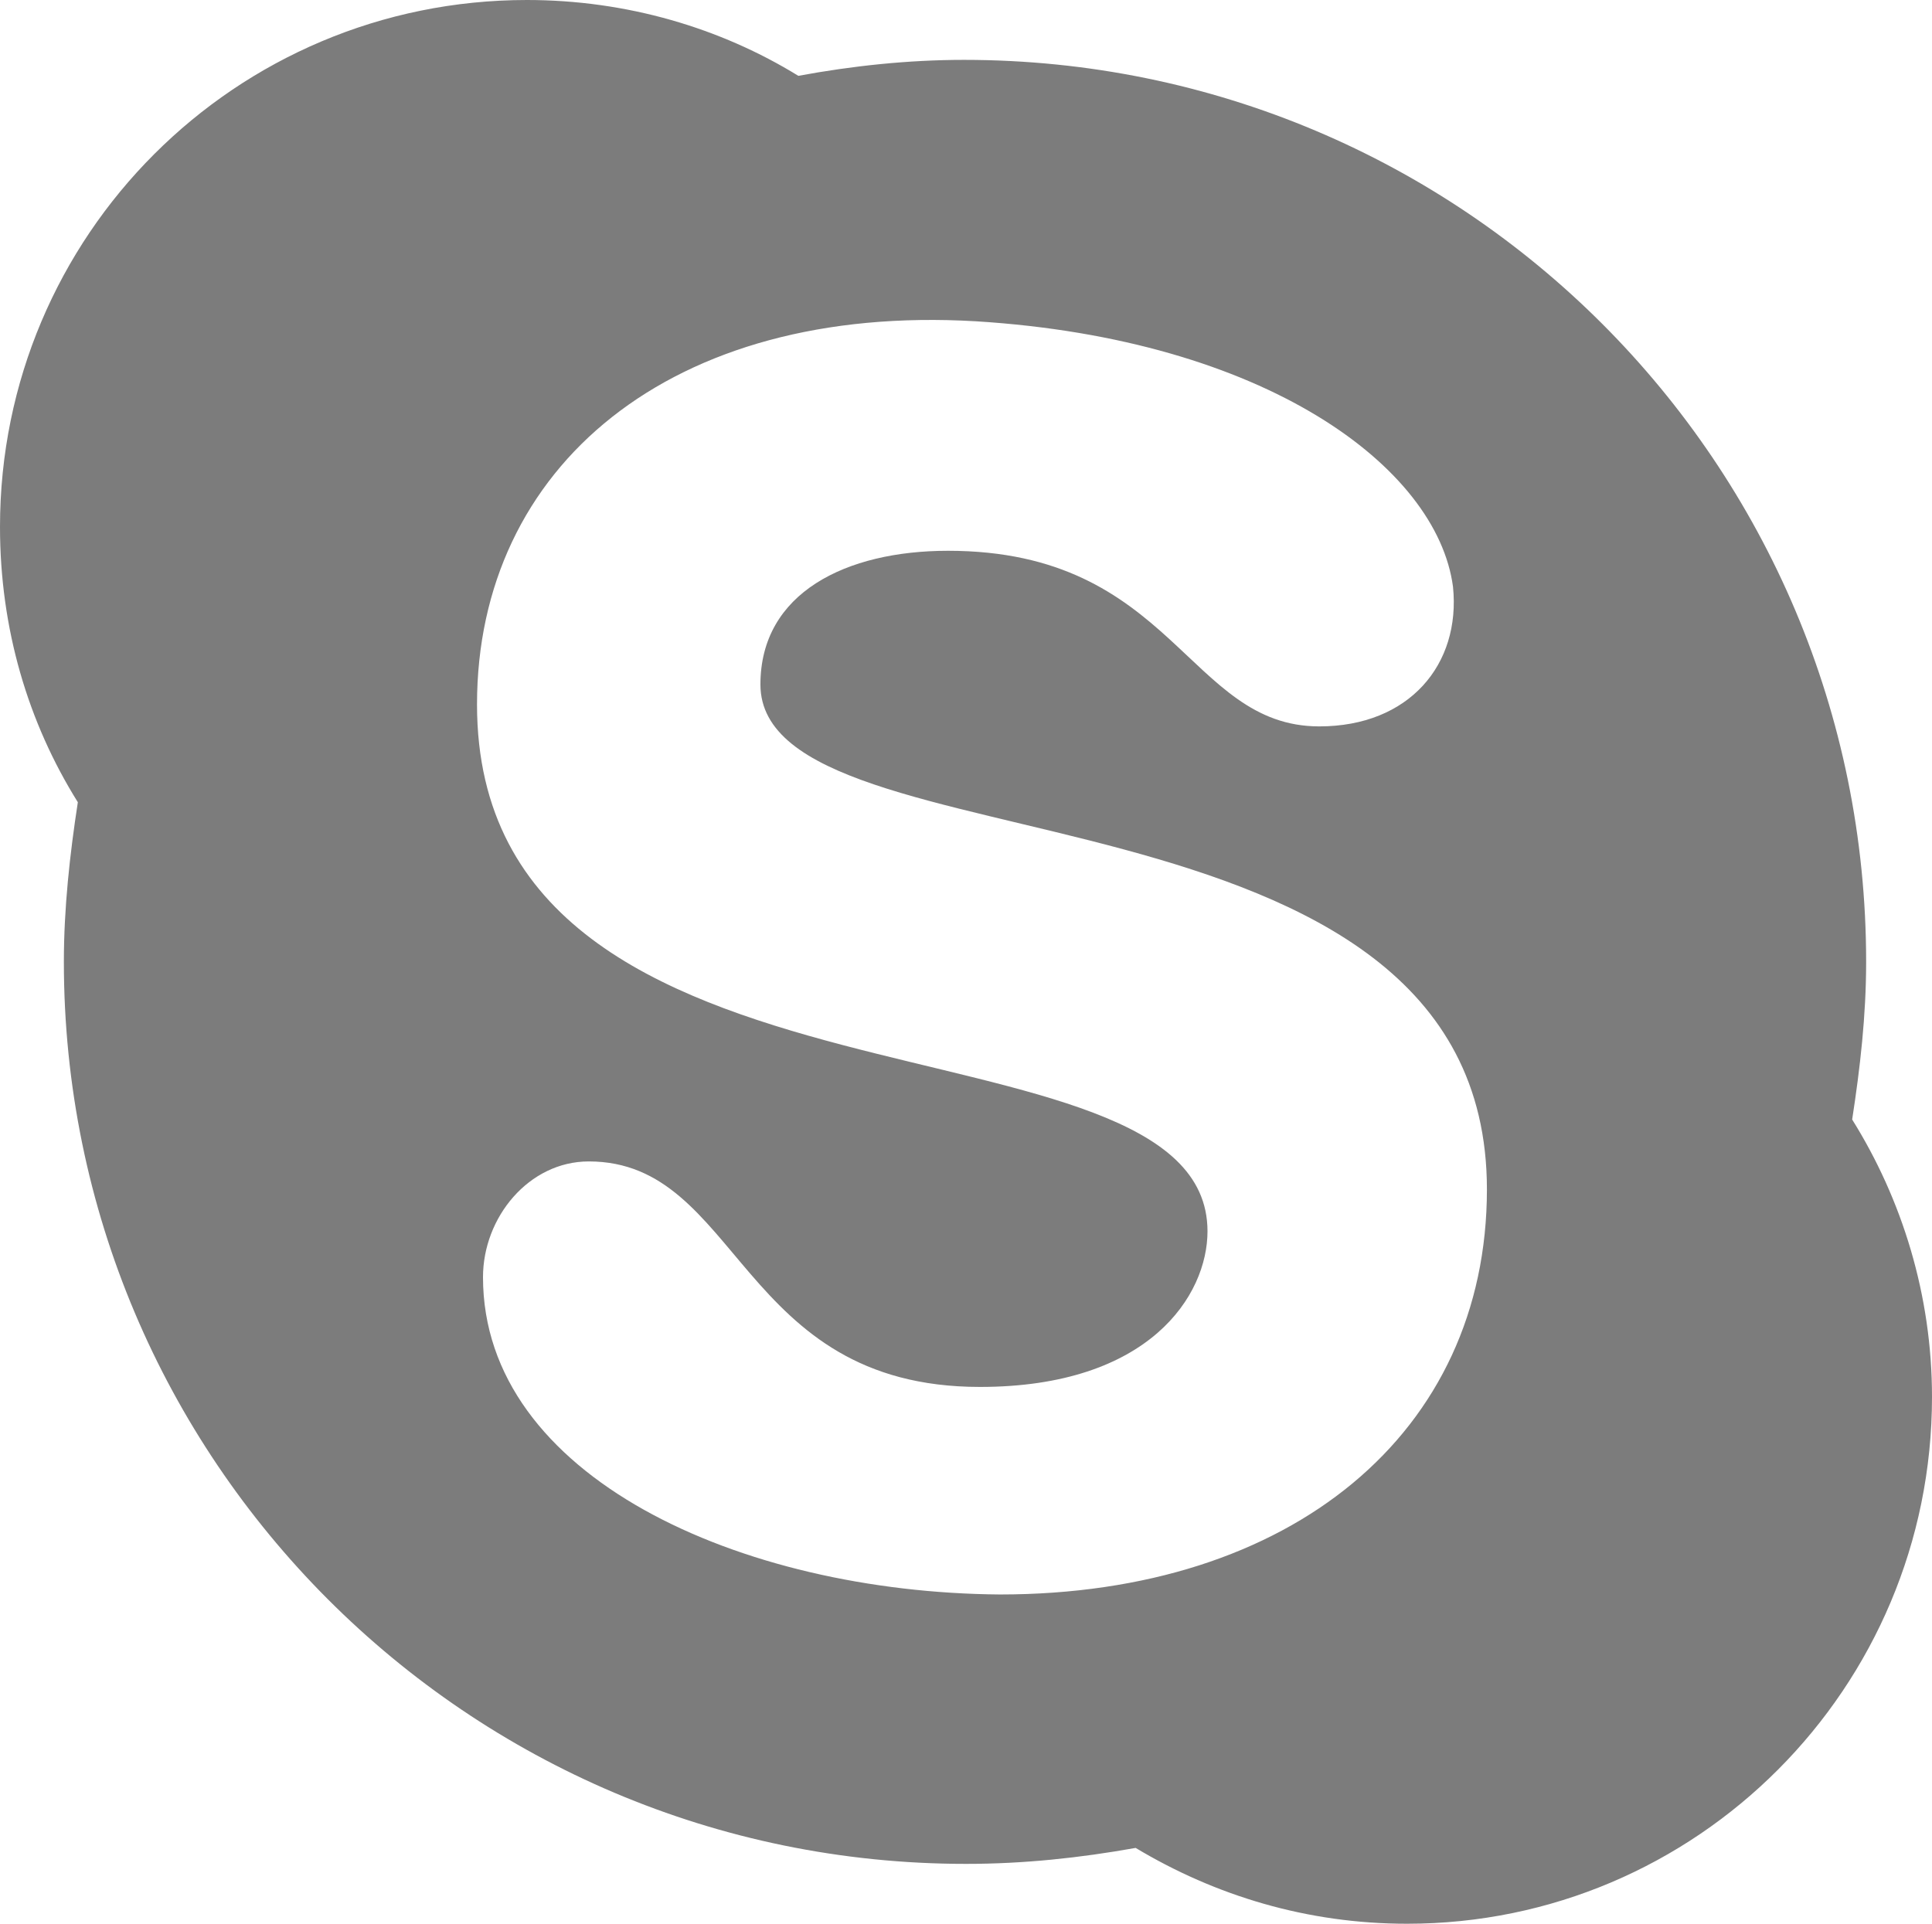
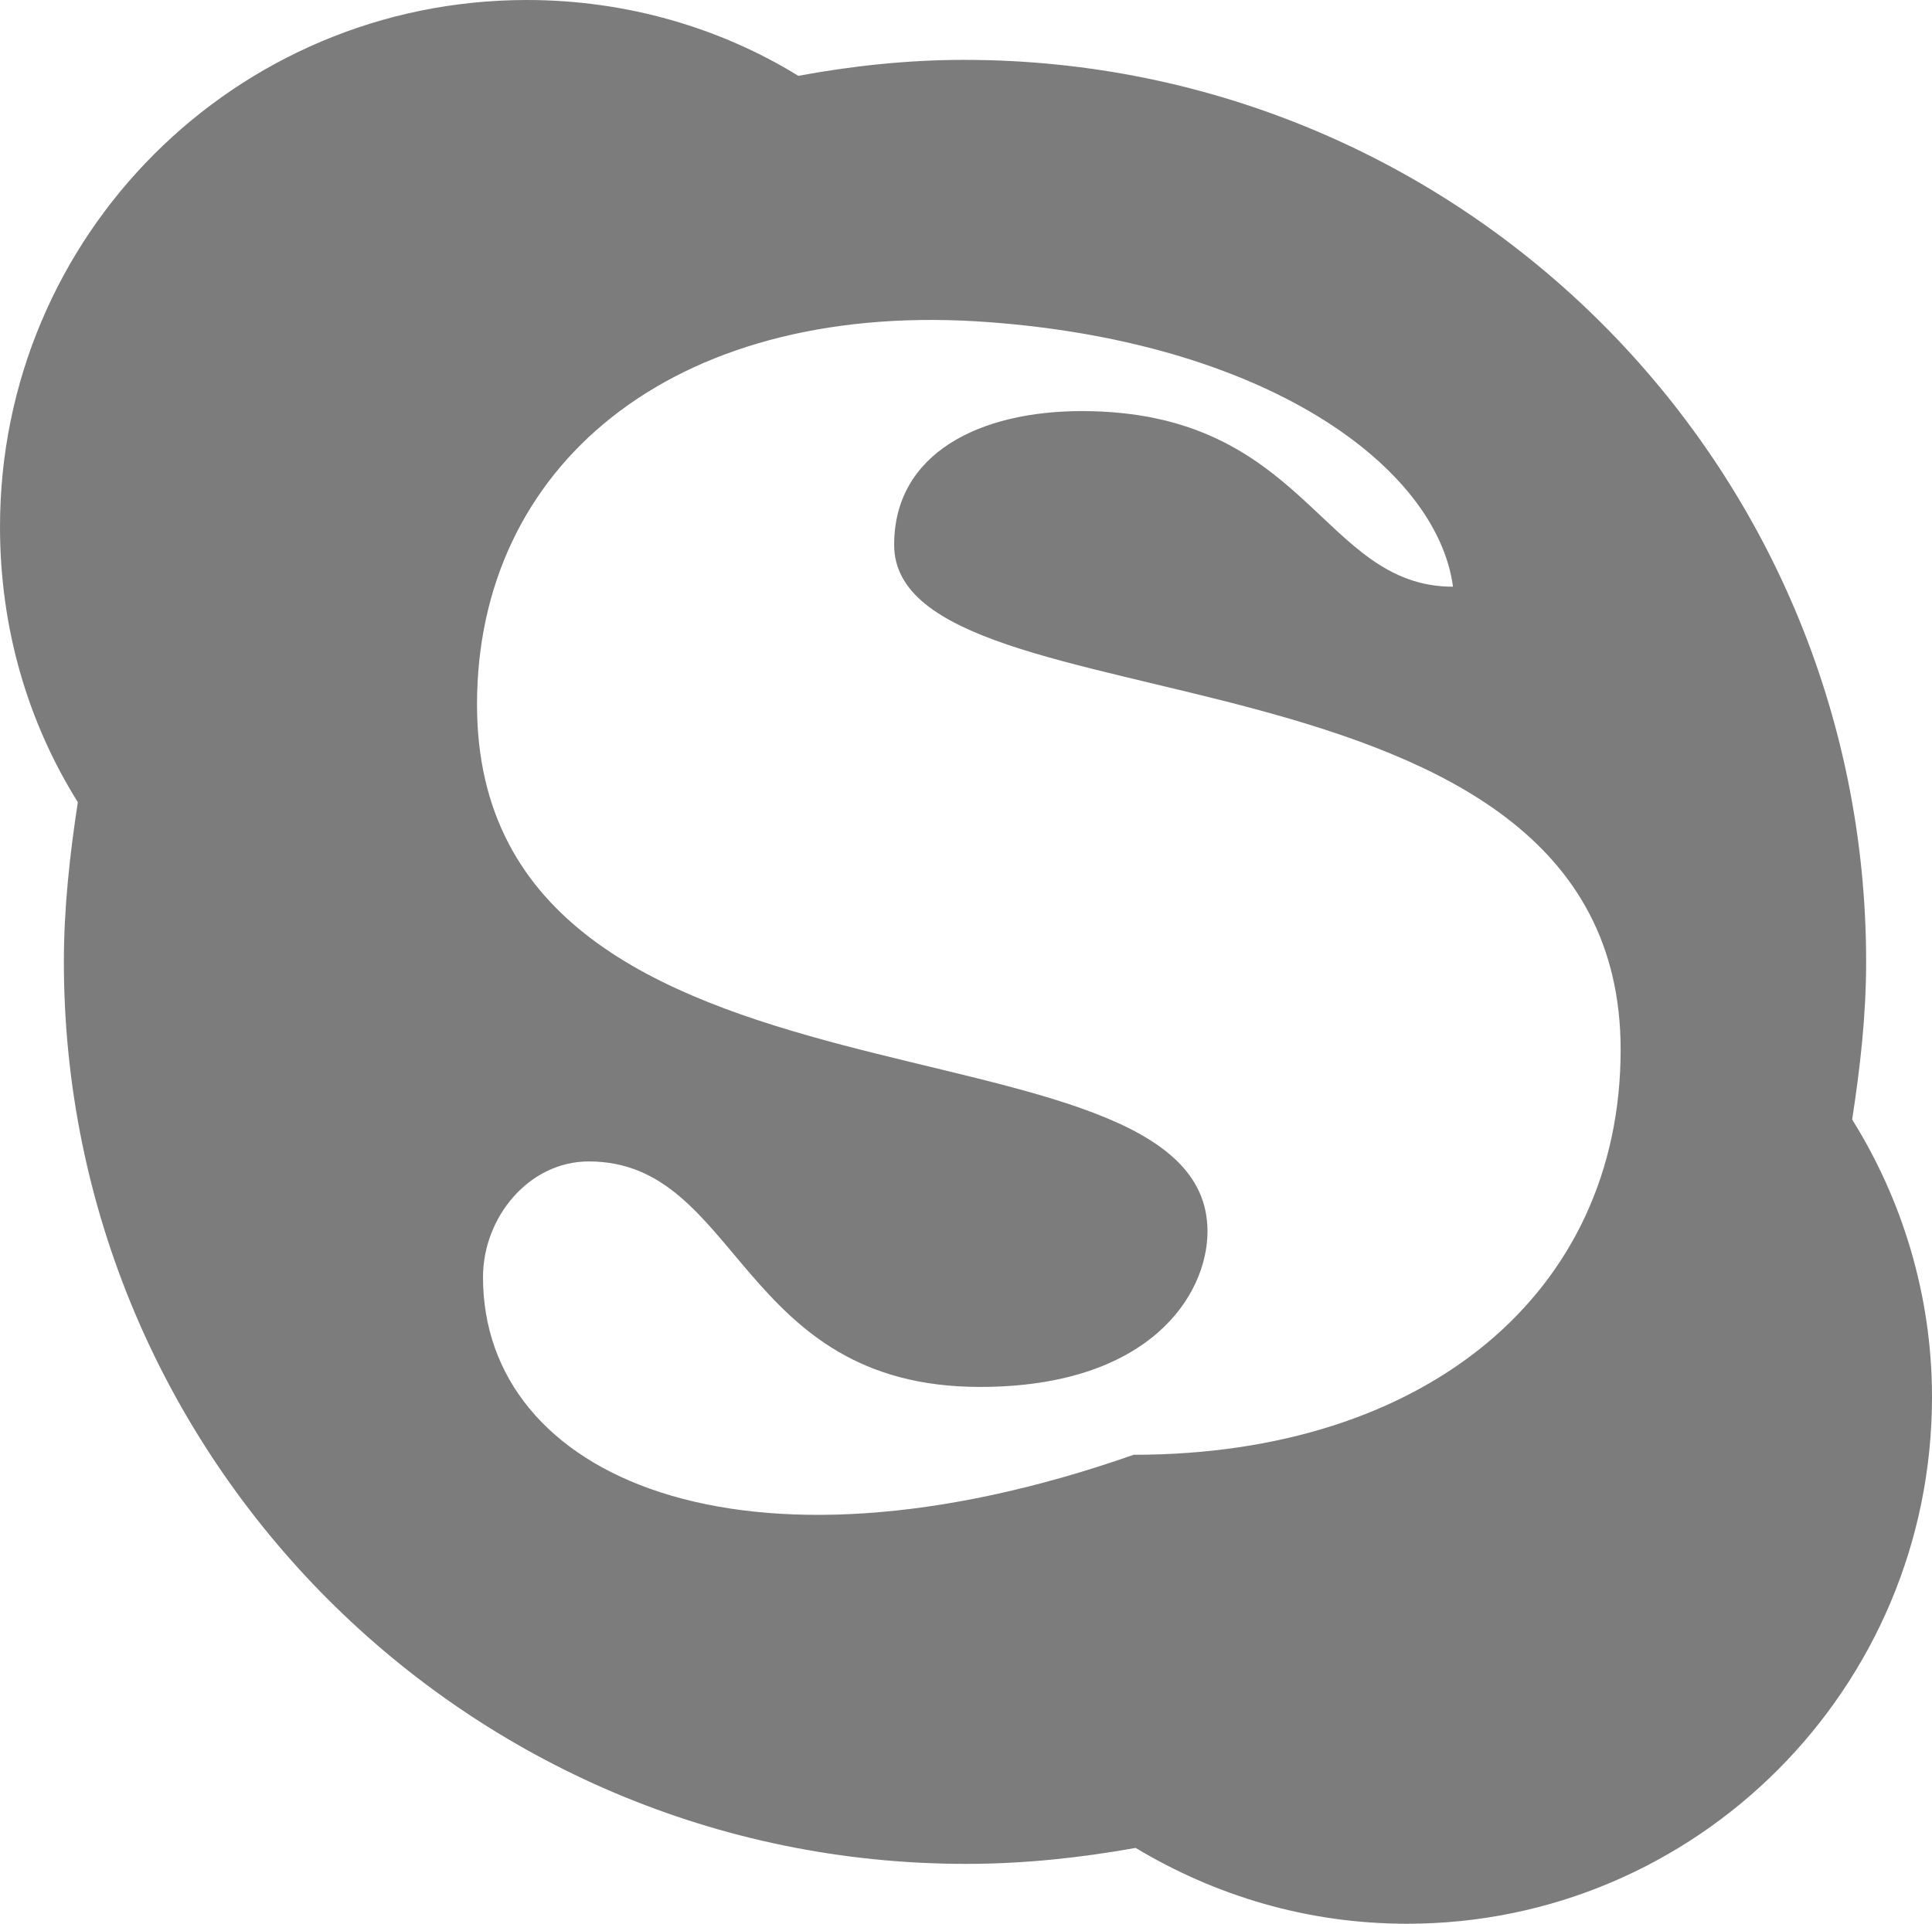
<svg xmlns="http://www.w3.org/2000/svg" version="1.1" id="Layer_1" x="0px" y="0px" viewBox="0 0 96.8 96.4" style="enable-background:new 0 0 96.8 96.4;" xml:space="preserve">
  <style type="text/css">
	.st0{fill:#7C7C7C;}
</style>
-   <path class="st0" d="M3.2,48.2c0,24.9,20.2,45.2,45.2,45.2c2.9,0,5.7-0.3,8.5-0.8c4,2.4,8.6,3.8,13.6,3.8C85,96.4,96.8,84.6,96.8,70  c0-5.1-1.5-9.9-4-13.9c0.4-2.6,0.7-5.2,0.7-7.9c0-25-20.2-45.2-45.2-45.2c-2.8,0-5.6,0.3-8.3,0.8C36.1,1.4,31.4,0,26.4,0  C11.8,0,0,11.8,0,26.4c0,5.1,1.4,9.8,3.9,13.8C3.5,42.8,3.2,45.5,3.2,48.2z M48.9,16.1C63.4,17,72,23.4,72.8,29.4  c0.4,3.9-2.2,7-6.7,7c-6.6,0-7.3-8.8-18.6-8.8c-5.1,0-9.4,2.1-9.4,6.7c0,9.6,36.4,4,36.4,25.3c0,12.2-9.8,20.3-24.4,20.3  C37.1,79.8,24.2,74,24.2,64c0-3,2.3-5.8,5.3-5.8c7.6,0,7.5,11.3,19.6,11.3c8.5,0,11.4-4.6,11.4-7.8c0-11.6-36.6-4.5-36.6-26.4  C23.9,23.4,33.6,15.2,48.9,16.1z" />
+   <path class="st0" d="M3.2,48.2c0,24.9,20.2,45.2,45.2,45.2c2.9,0,5.7-0.3,8.5-0.8c4,2.4,8.6,3.8,13.6,3.8C85,96.4,96.8,84.6,96.8,70  c0-5.1-1.5-9.9-4-13.9c0.4-2.6,0.7-5.2,0.7-7.9c0-25-20.2-45.2-45.2-45.2c-2.8,0-5.6,0.3-8.3,0.8C36.1,1.4,31.4,0,26.4,0  C11.8,0,0,11.8,0,26.4c0,5.1,1.4,9.8,3.9,13.8C3.5,42.8,3.2,45.5,3.2,48.2z M48.9,16.1C63.4,17,72,23.4,72.8,29.4  c-6.6,0-7.3-8.8-18.6-8.8c-5.1,0-9.4,2.1-9.4,6.7c0,9.6,36.4,4,36.4,25.3c0,12.2-9.8,20.3-24.4,20.3  C37.1,79.8,24.2,74,24.2,64c0-3,2.3-5.8,5.3-5.8c7.6,0,7.5,11.3,19.6,11.3c8.5,0,11.4-4.6,11.4-7.8c0-11.6-36.6-4.5-36.6-26.4  C23.9,23.4,33.6,15.2,48.9,16.1z" />
</svg>